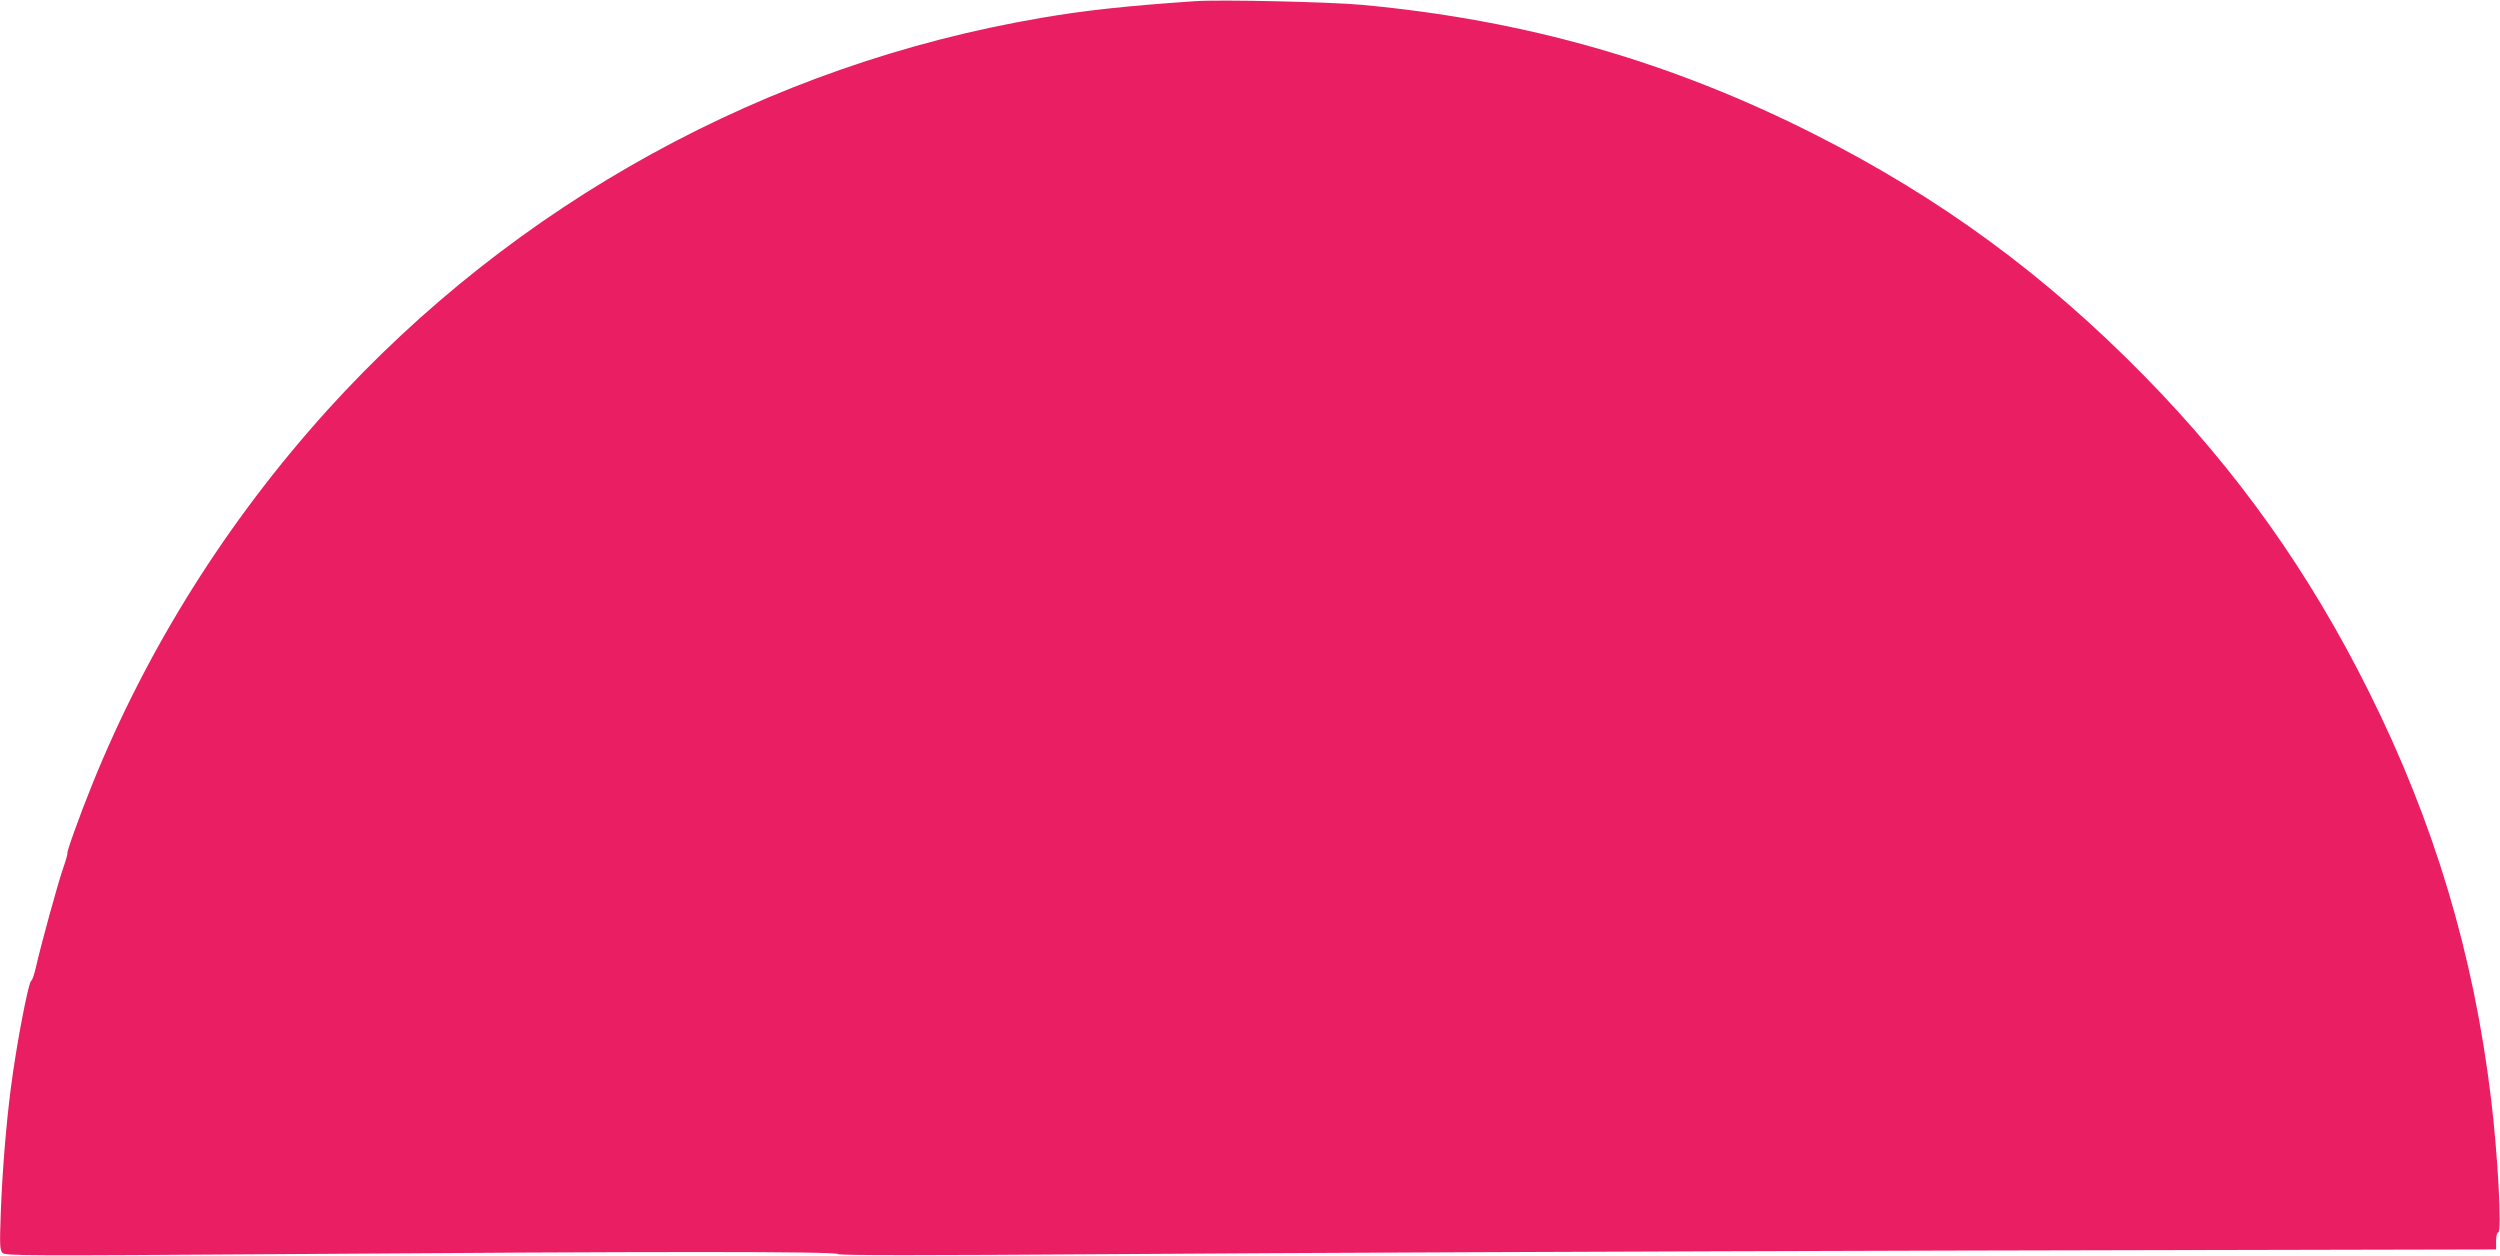
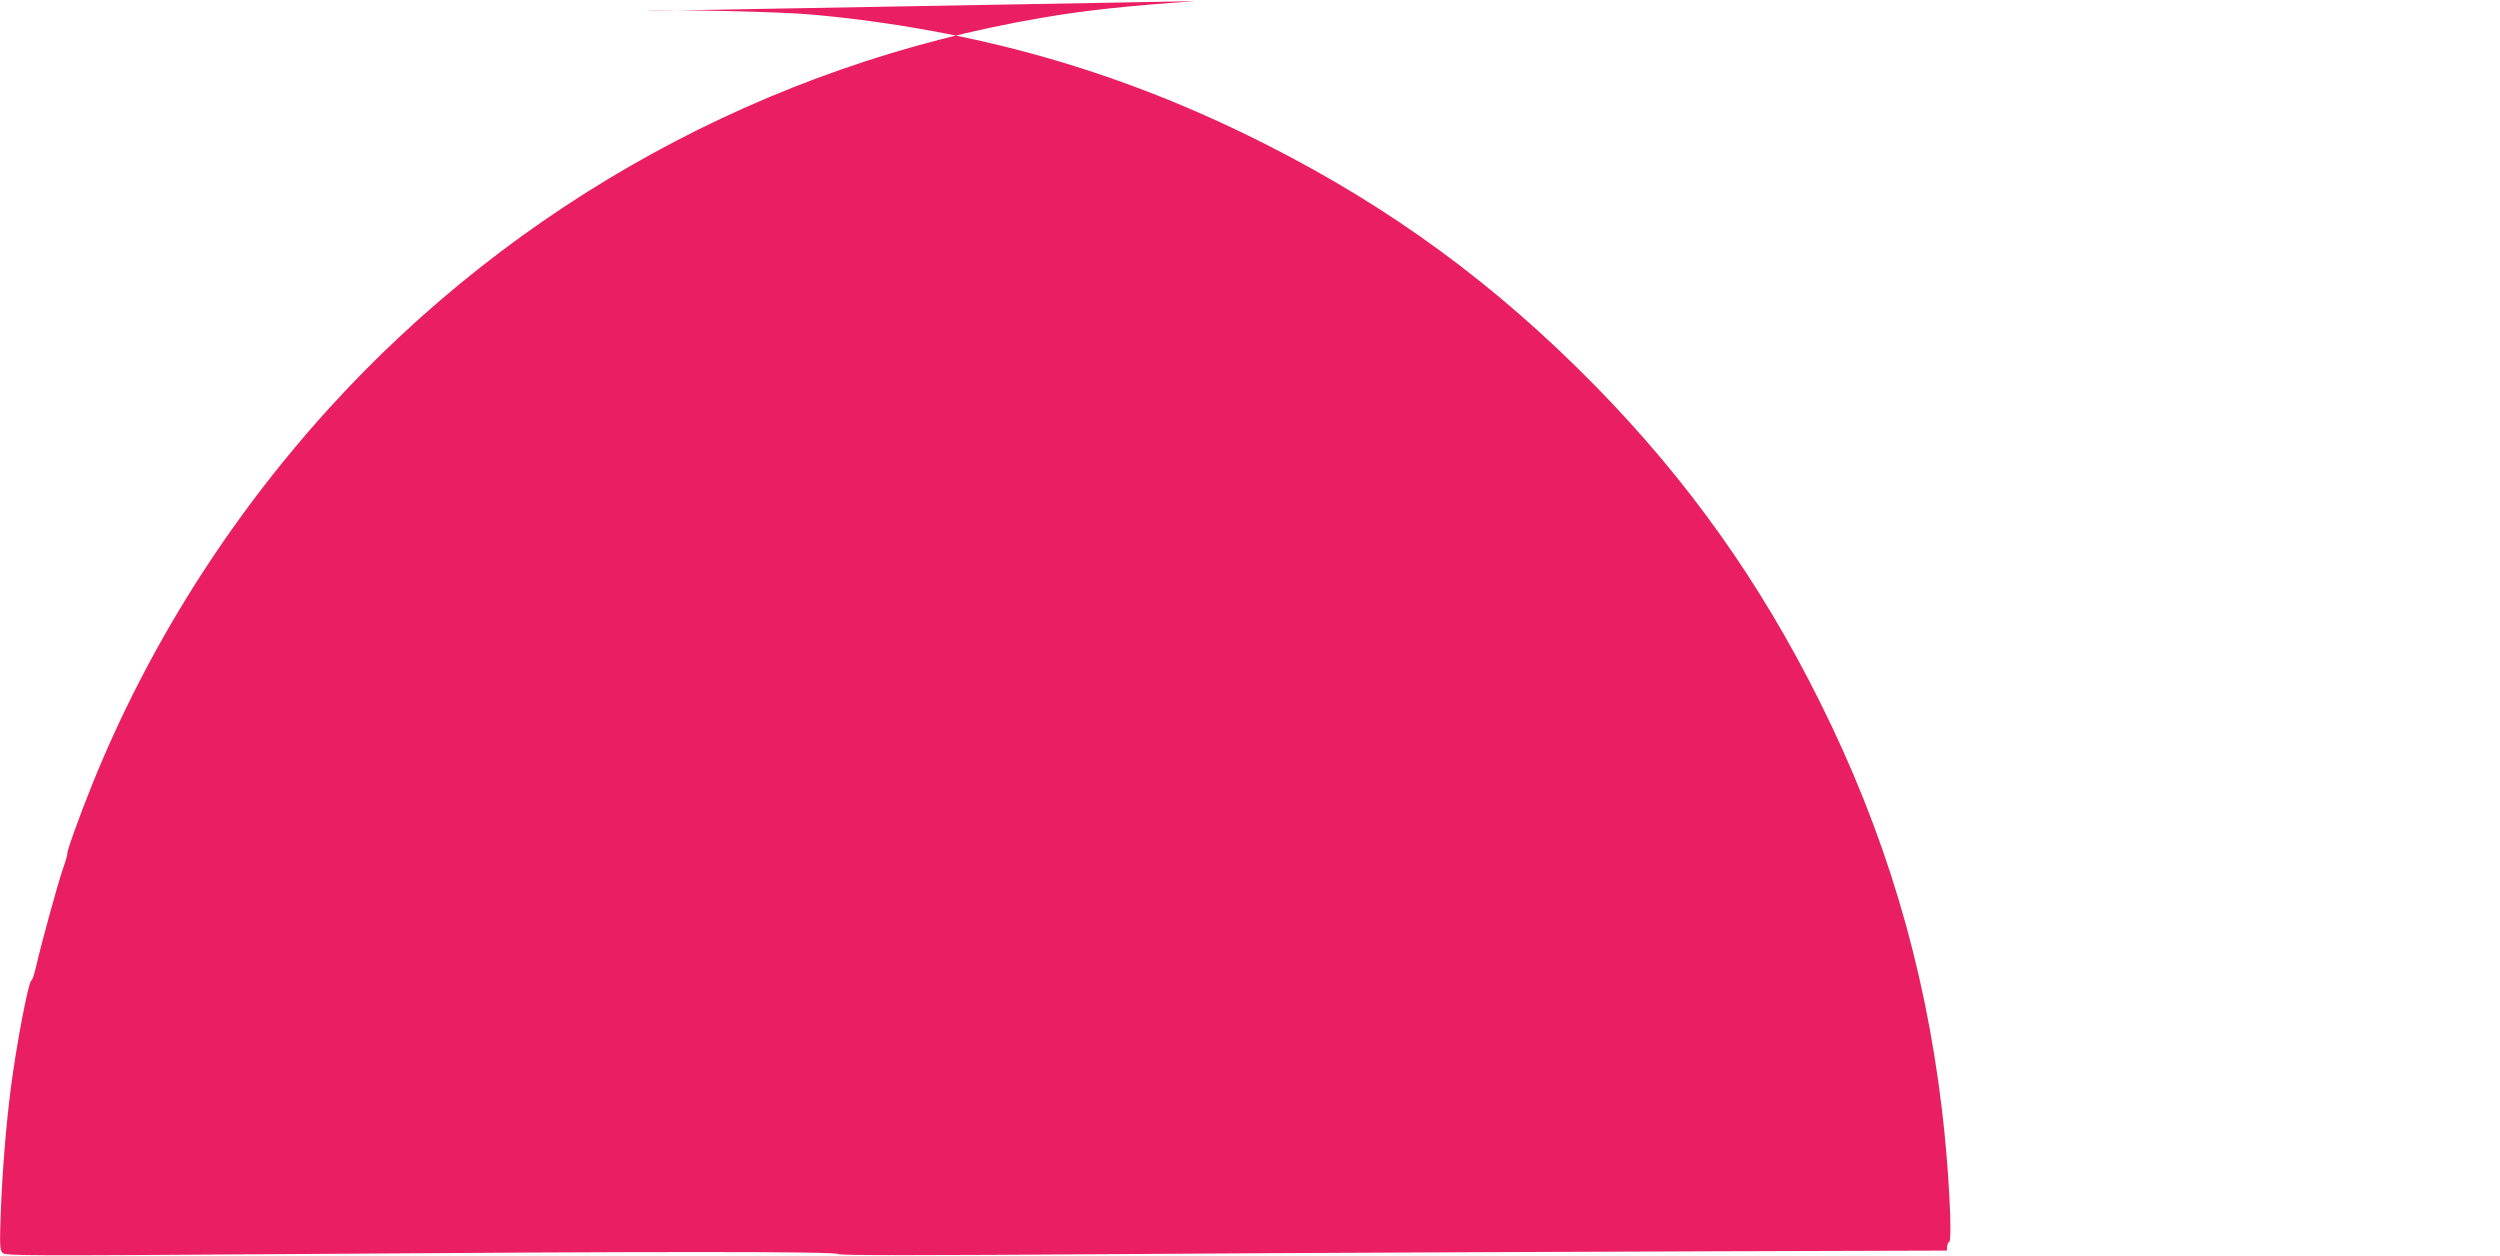
<svg xmlns="http://www.w3.org/2000/svg" version="1.0" width="1280pt" height="643pt" viewBox="0 0 1280 643" preserveAspectRatio="xMidYMid meet">
  <g transform="translate(0,643) scale(0.1,-0.1)" fill="#e91e63" stroke="none">
-     <path d="M6120 6424 c-338 -23 -559 -46 -785 -85 -1405 -238 -2698 -948 -3658 -2008 -514 -569 -922 -1218 -1204 -1915 -67 -166 -135 -356 -128 -356 2 0 -7 -33 -21 -73 -29 -83 -115 -398 -139 -505 -9 -39 -20 -72 -24 -72 -14 0 -77 -327 -106 -555 -24 -187 -43 -422 -51 -632 -6 -170 -5 -193 9 -208 15 -15 130 -15 1449 -6 1884 14 2825 14 2830 0 2 -7 426 -7 1433 0 787 6 2696 14 4243 18 l2812 6 0 44 c0 26 5 43 11 43 19 0 -2 400 -37 685 -89 741 -292 1417 -626 2085 -305 612 -675 1132 -1148 1614 -510 520 -1045 912 -1685 1236 -738 374 -1481 587 -2320 665 -159 15 -727 28 -855 19z" />
+     <path d="M6120 6424 c-338 -23 -559 -46 -785 -85 -1405 -238 -2698 -948 -3658 -2008 -514 -569 -922 -1218 -1204 -1915 -67 -166 -135 -356 -128 -356 2 0 -7 -33 -21 -73 -29 -83 -115 -398 -139 -505 -9 -39 -20 -72 -24 -72 -14 0 -77 -327 -106 -555 -24 -187 -43 -422 -51 -632 -6 -170 -5 -193 9 -208 15 -15 130 -15 1449 -6 1884 14 2825 14 2830 0 2 -7 426 -7 1433 0 787 6 2696 14 4243 18 c0 26 5 43 11 43 19 0 -2 400 -37 685 -89 741 -292 1417 -626 2085 -305 612 -675 1132 -1148 1614 -510 520 -1045 912 -1685 1236 -738 374 -1481 587 -2320 665 -159 15 -727 28 -855 19z" />
  </g>
</svg>